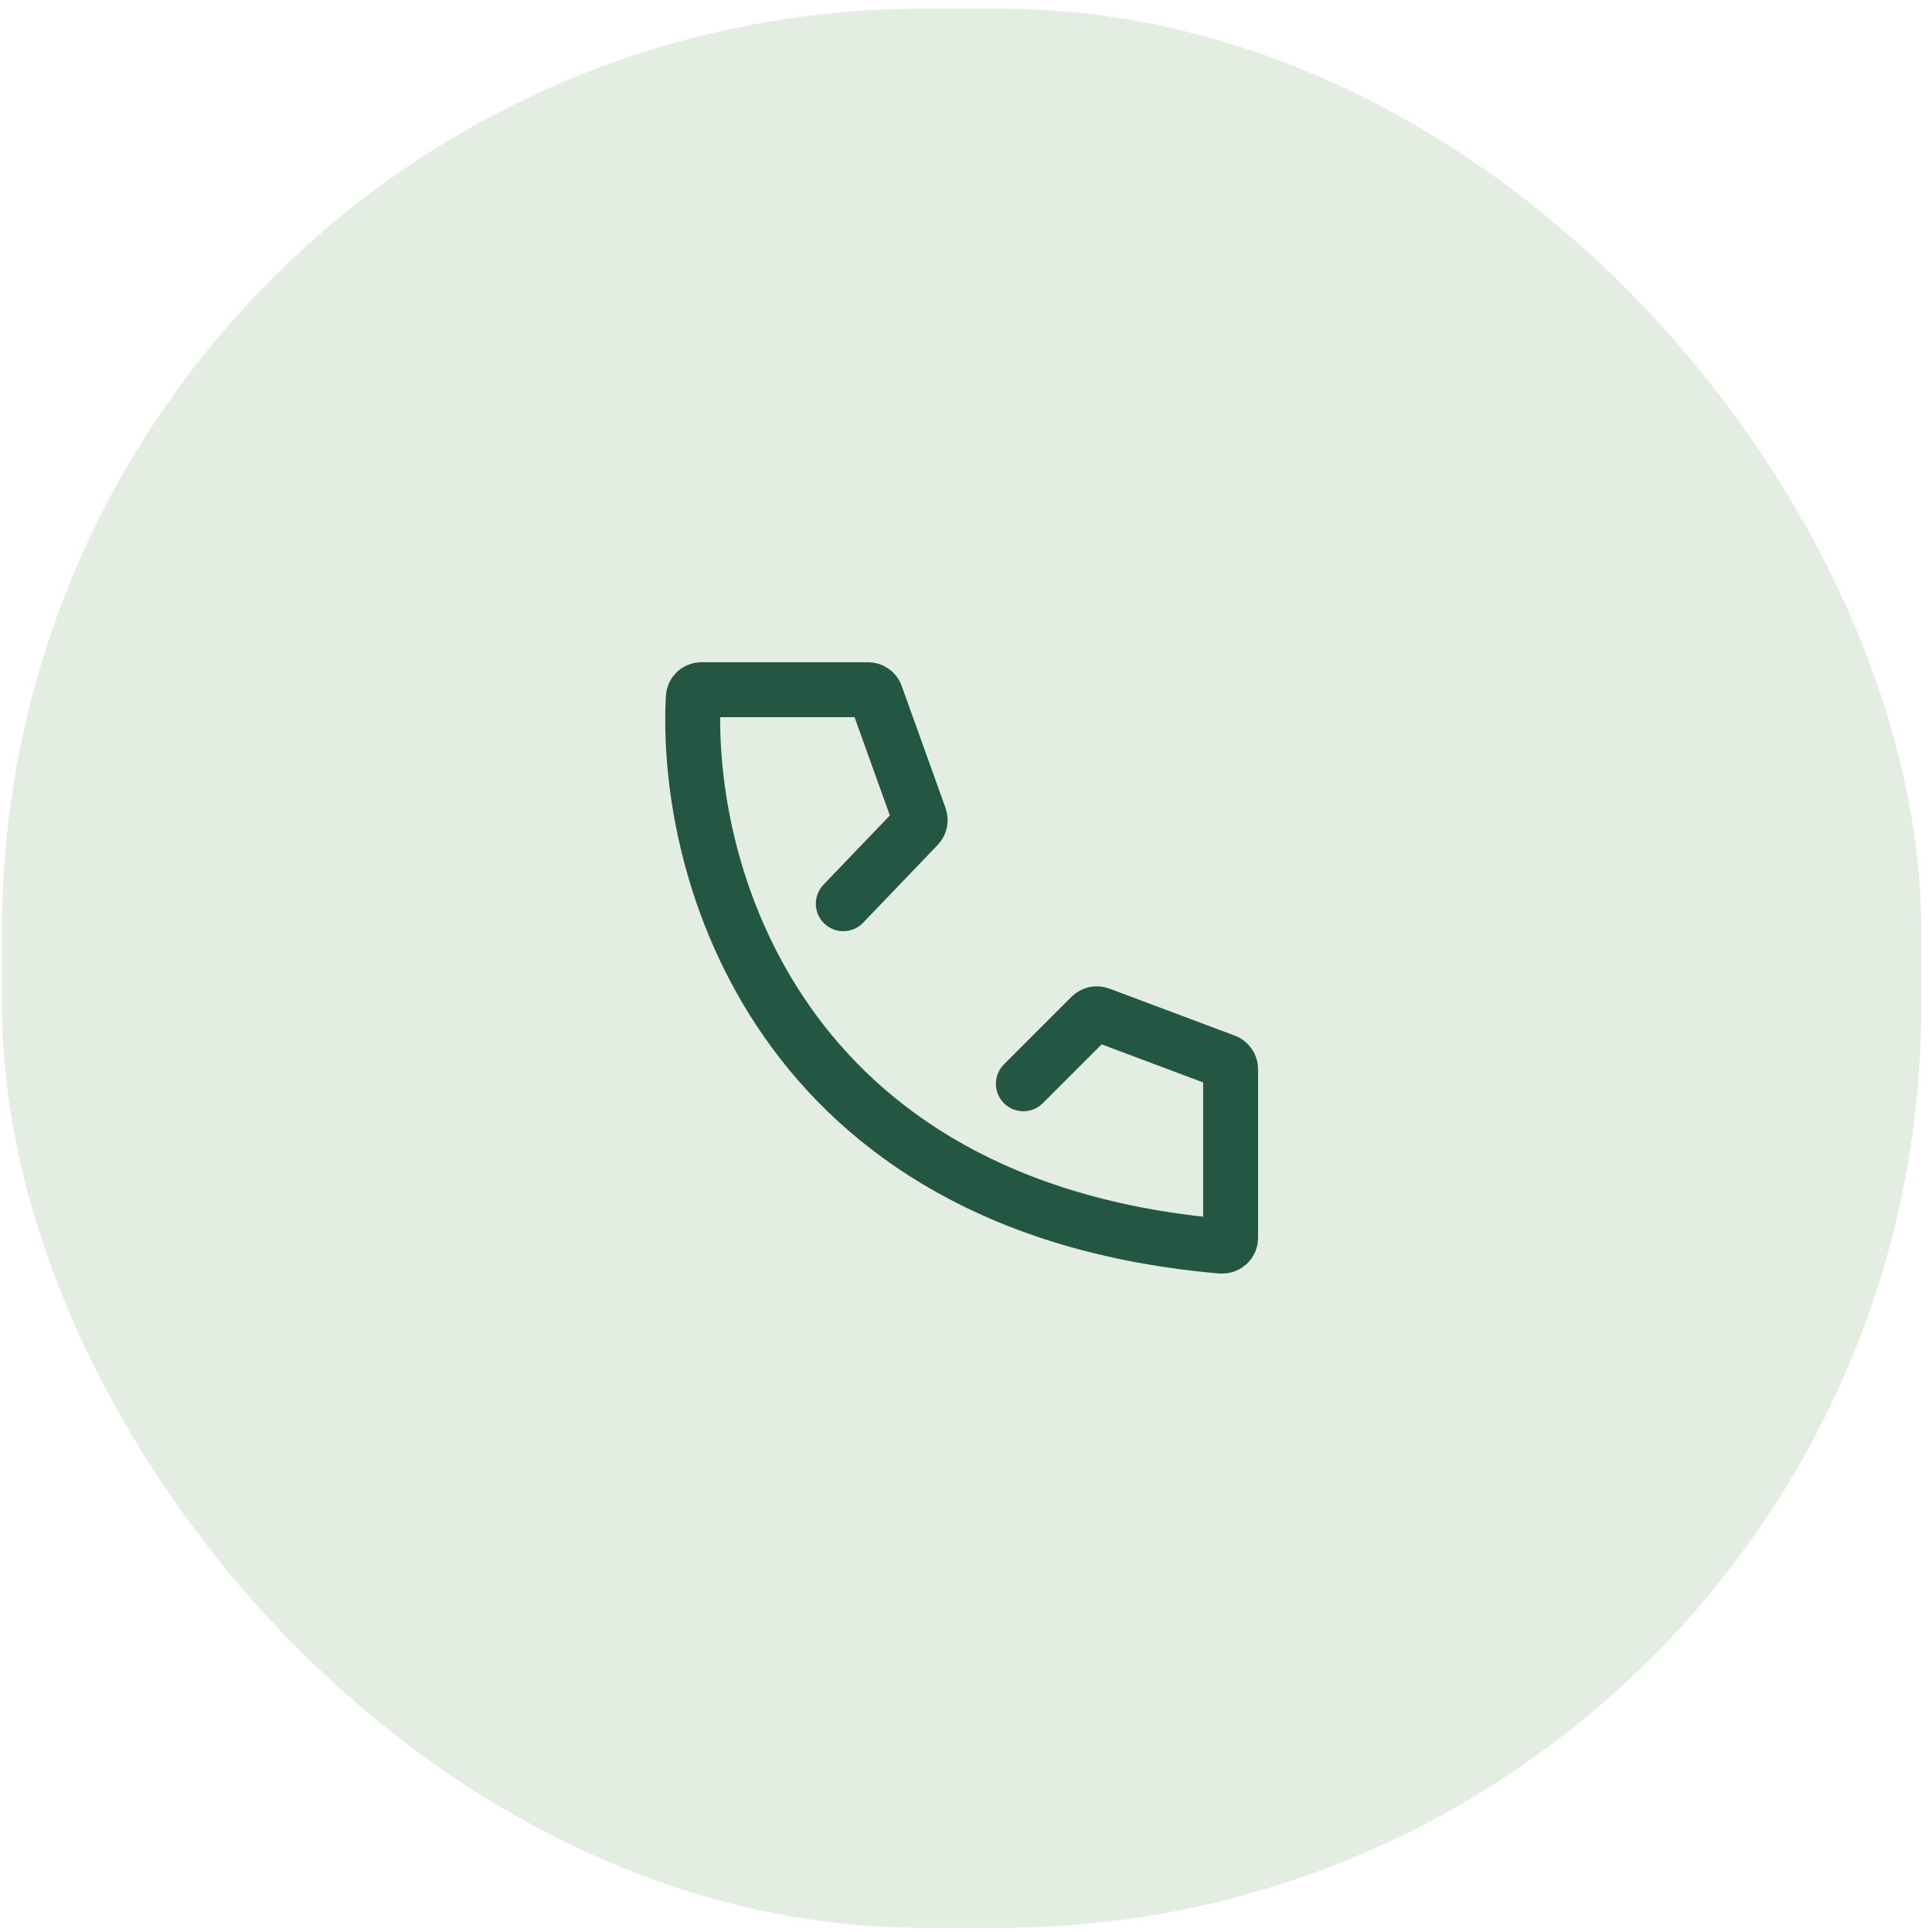
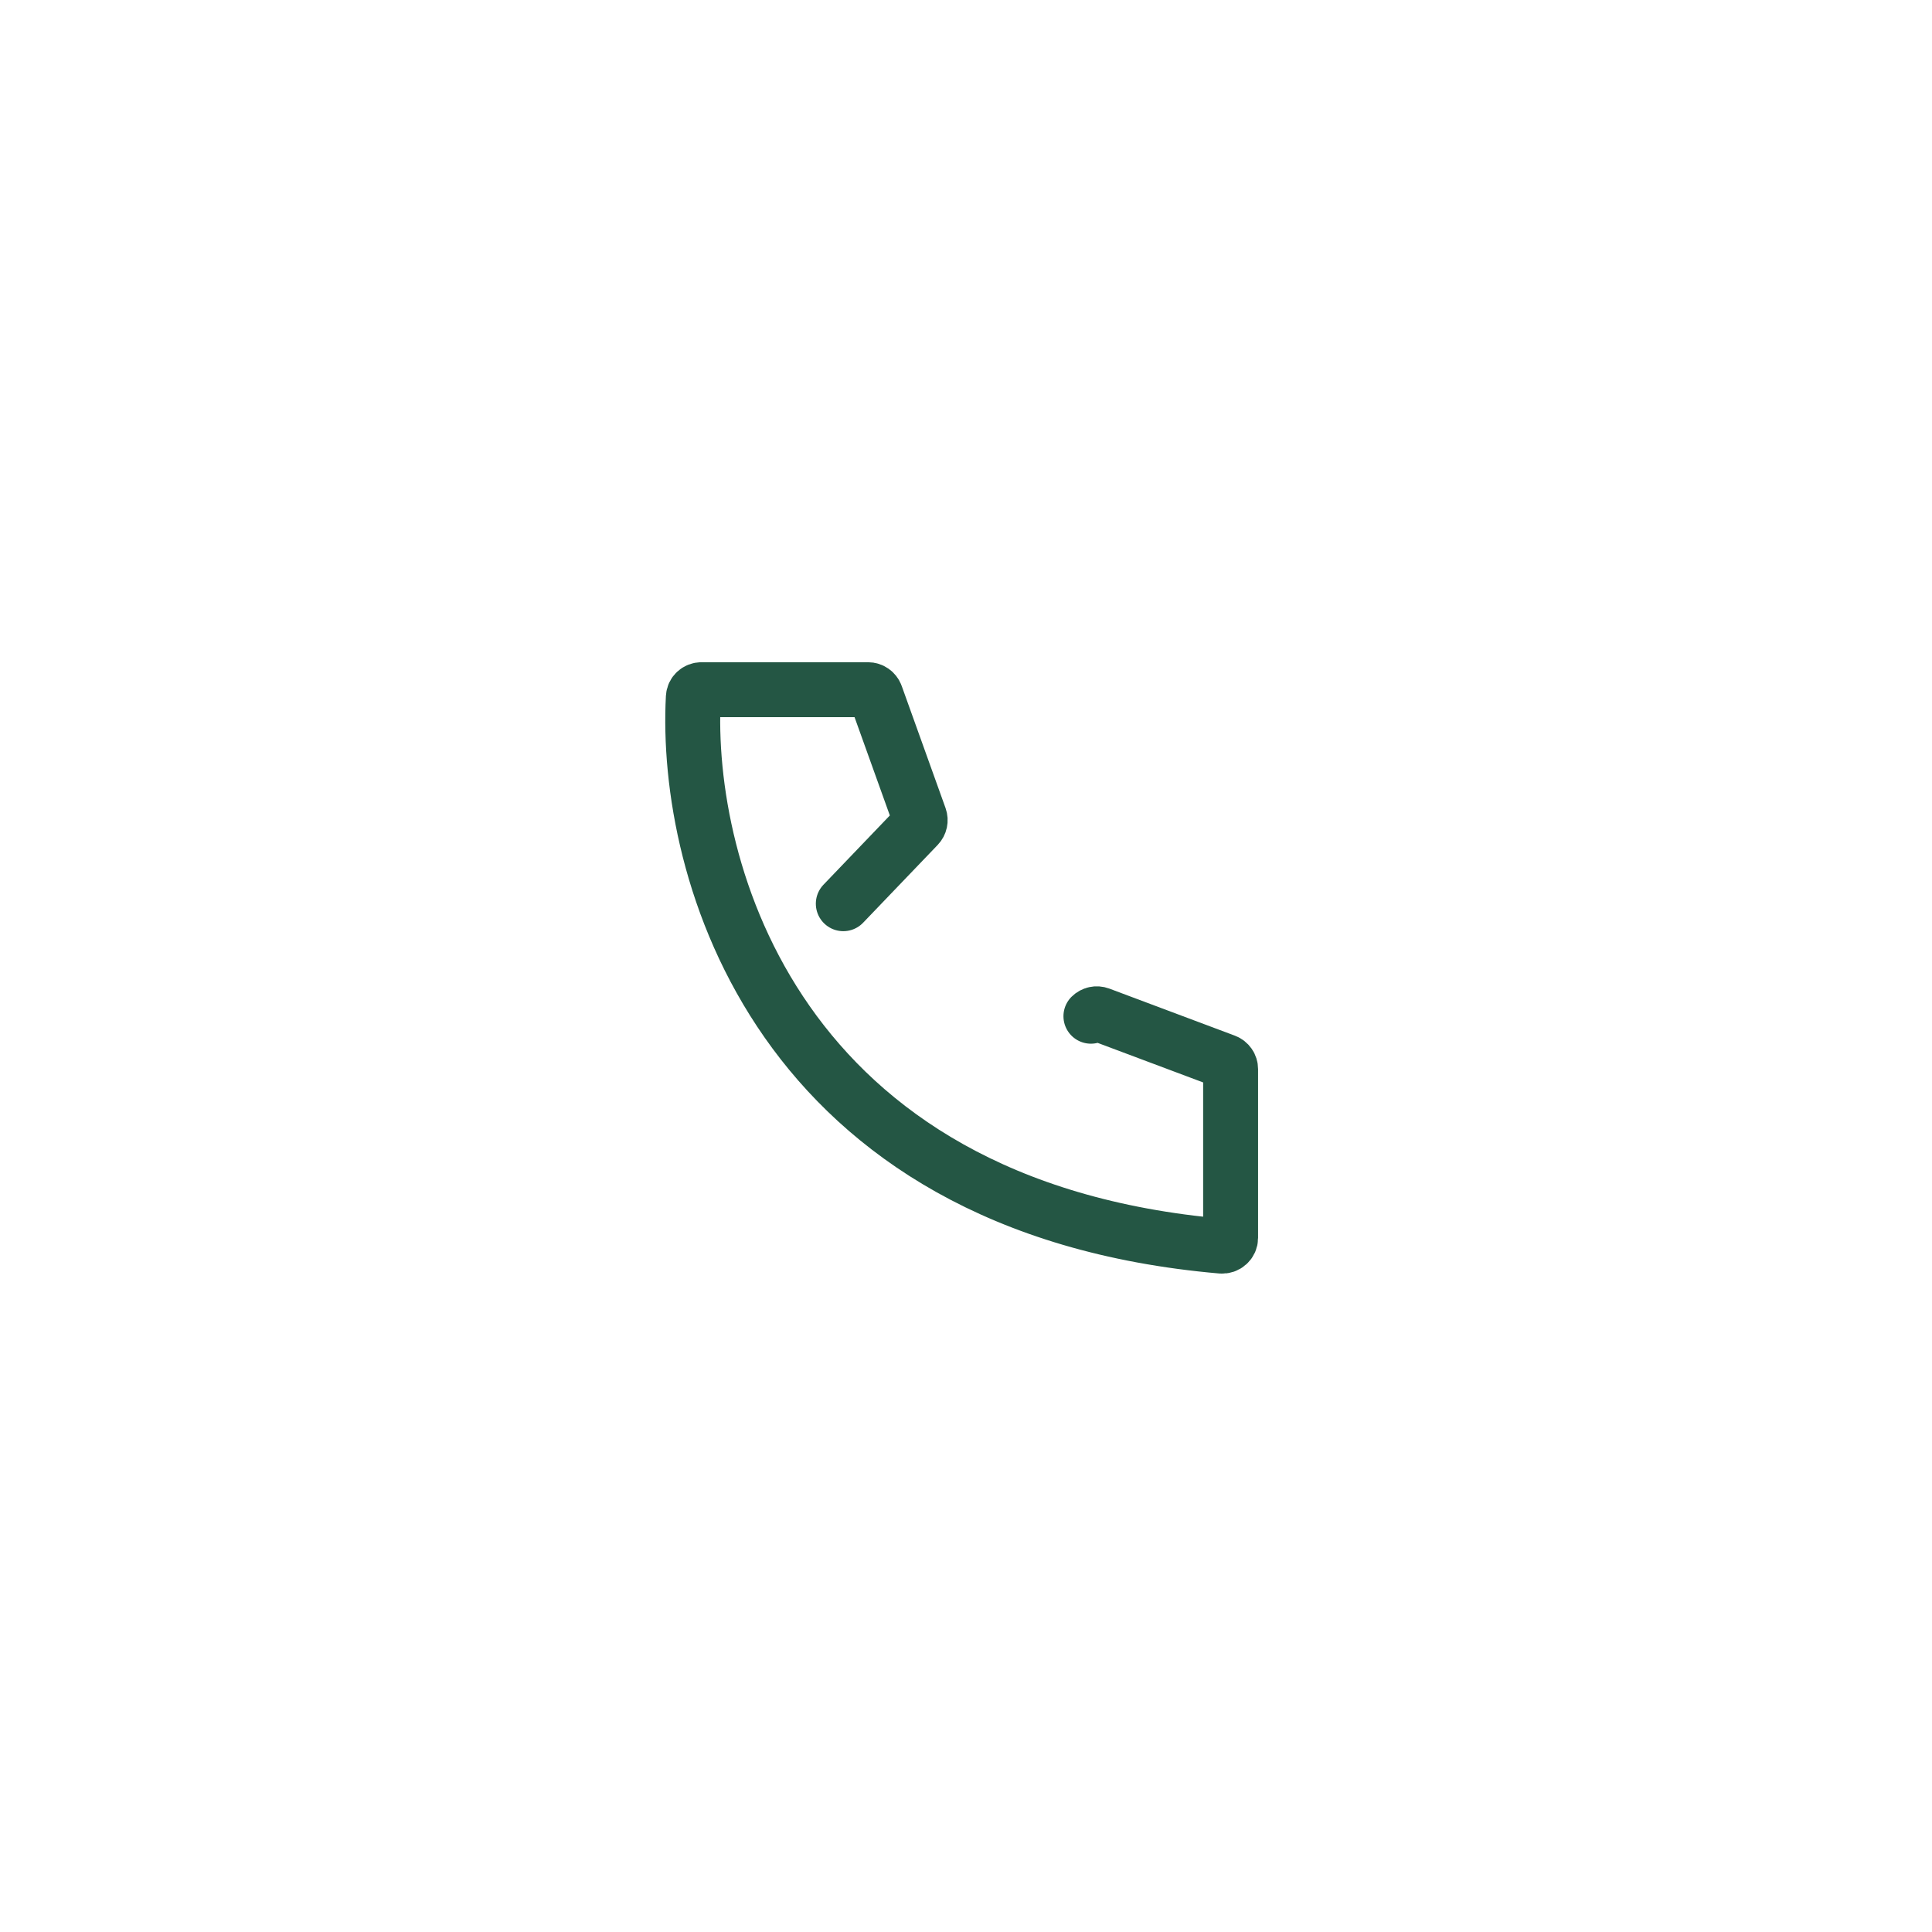
<svg xmlns="http://www.w3.org/2000/svg" width="151" height="151" viewBox="0 0 151 151" fill="none">
-   <rect x="0.161" y="0.678" width="150" height="150" rx="72.042" fill="#BBD2B5" fill-opacity="0.4" />
-   <path d="M65.91 70.632L71.738 64.551C71.909 64.372 71.964 64.113 71.881 63.88L68.454 54.335C68.362 54.076 68.116 53.904 67.842 53.904H54.831C54.49 53.904 54.207 54.158 54.189 54.498C53.469 67.973 60.706 94.371 95.468 97.393C95.845 97.426 96.181 97.128 96.181 96.749V83.564C96.181 83.292 96.013 83.05 95.759 82.954L85.952 79.277C85.713 79.187 85.444 79.246 85.263 79.426L79.983 84.706" stroke="#245644" stroke-width="4.293" stroke-linecap="round" />
+   <path d="M65.91 70.632L71.738 64.551C71.909 64.372 71.964 64.113 71.881 63.88L68.454 54.335C68.362 54.076 68.116 53.904 67.842 53.904H54.831C54.49 53.904 54.207 54.158 54.189 54.498C53.469 67.973 60.706 94.371 95.468 97.393C95.845 97.426 96.181 97.128 96.181 96.749V83.564C96.181 83.292 96.013 83.05 95.759 82.954L85.952 79.277C85.713 79.187 85.444 79.246 85.263 79.426" stroke="#245644" stroke-width="4.293" stroke-linecap="round" />
</svg>